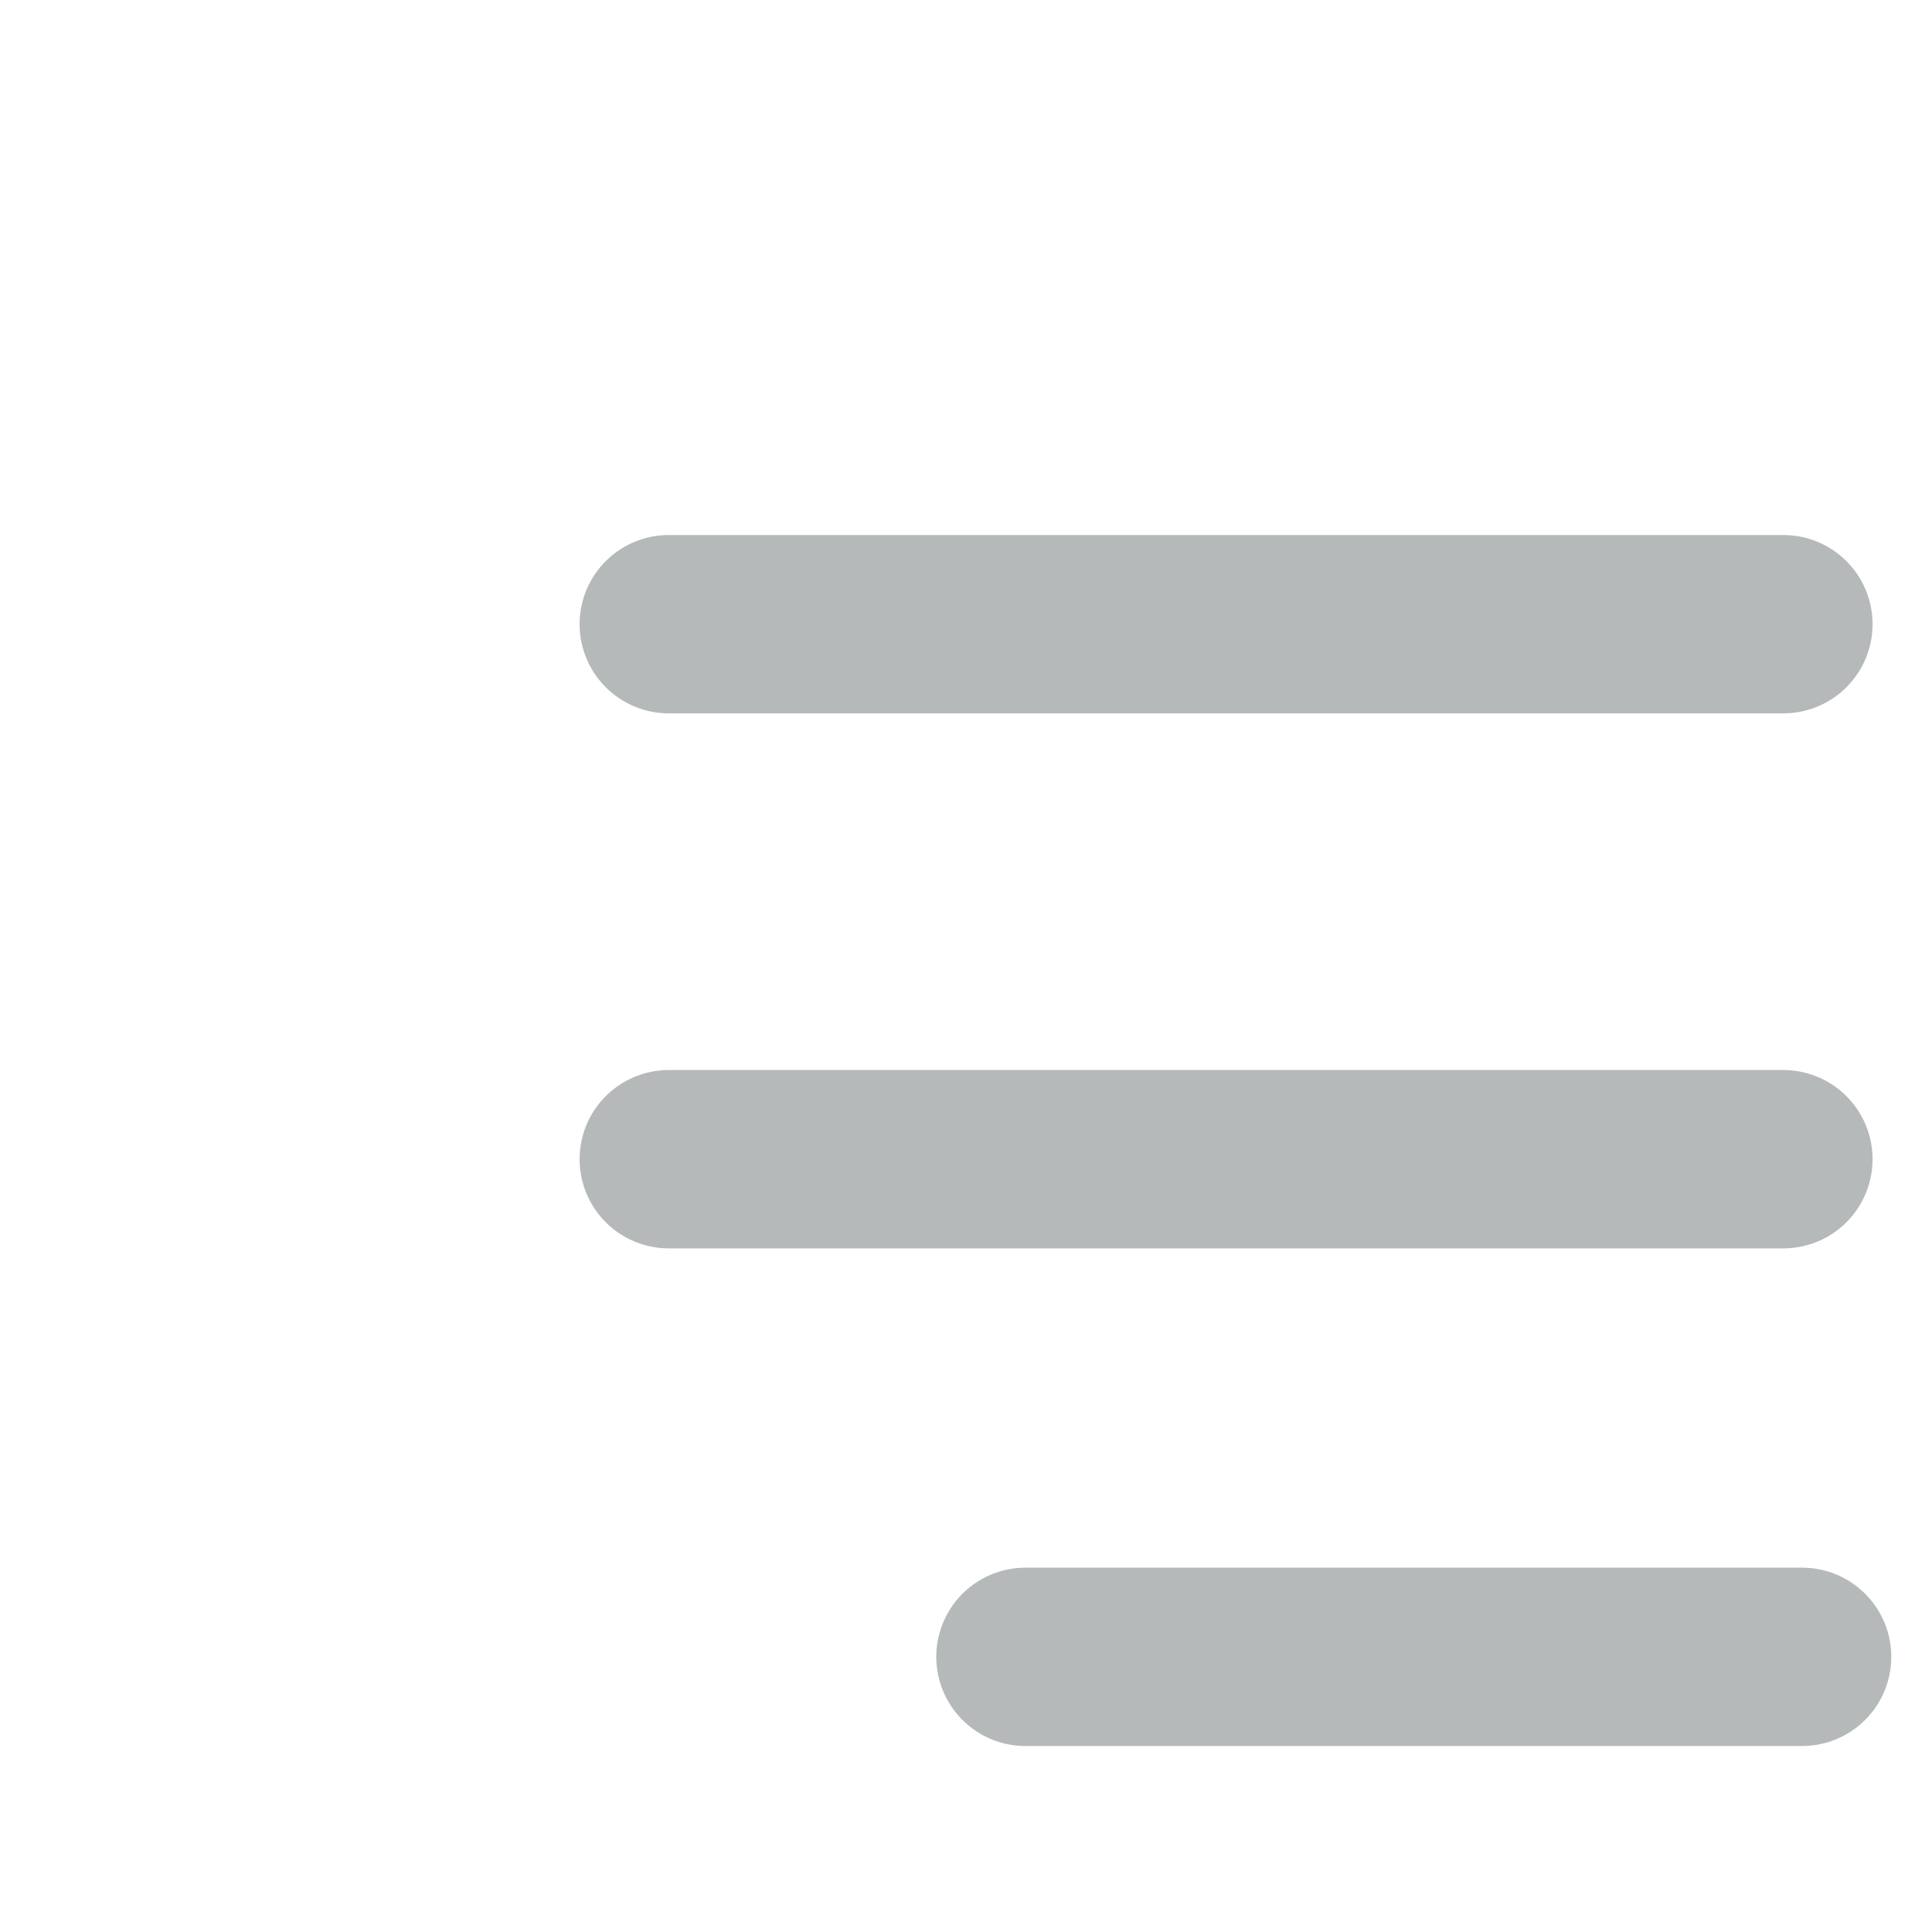
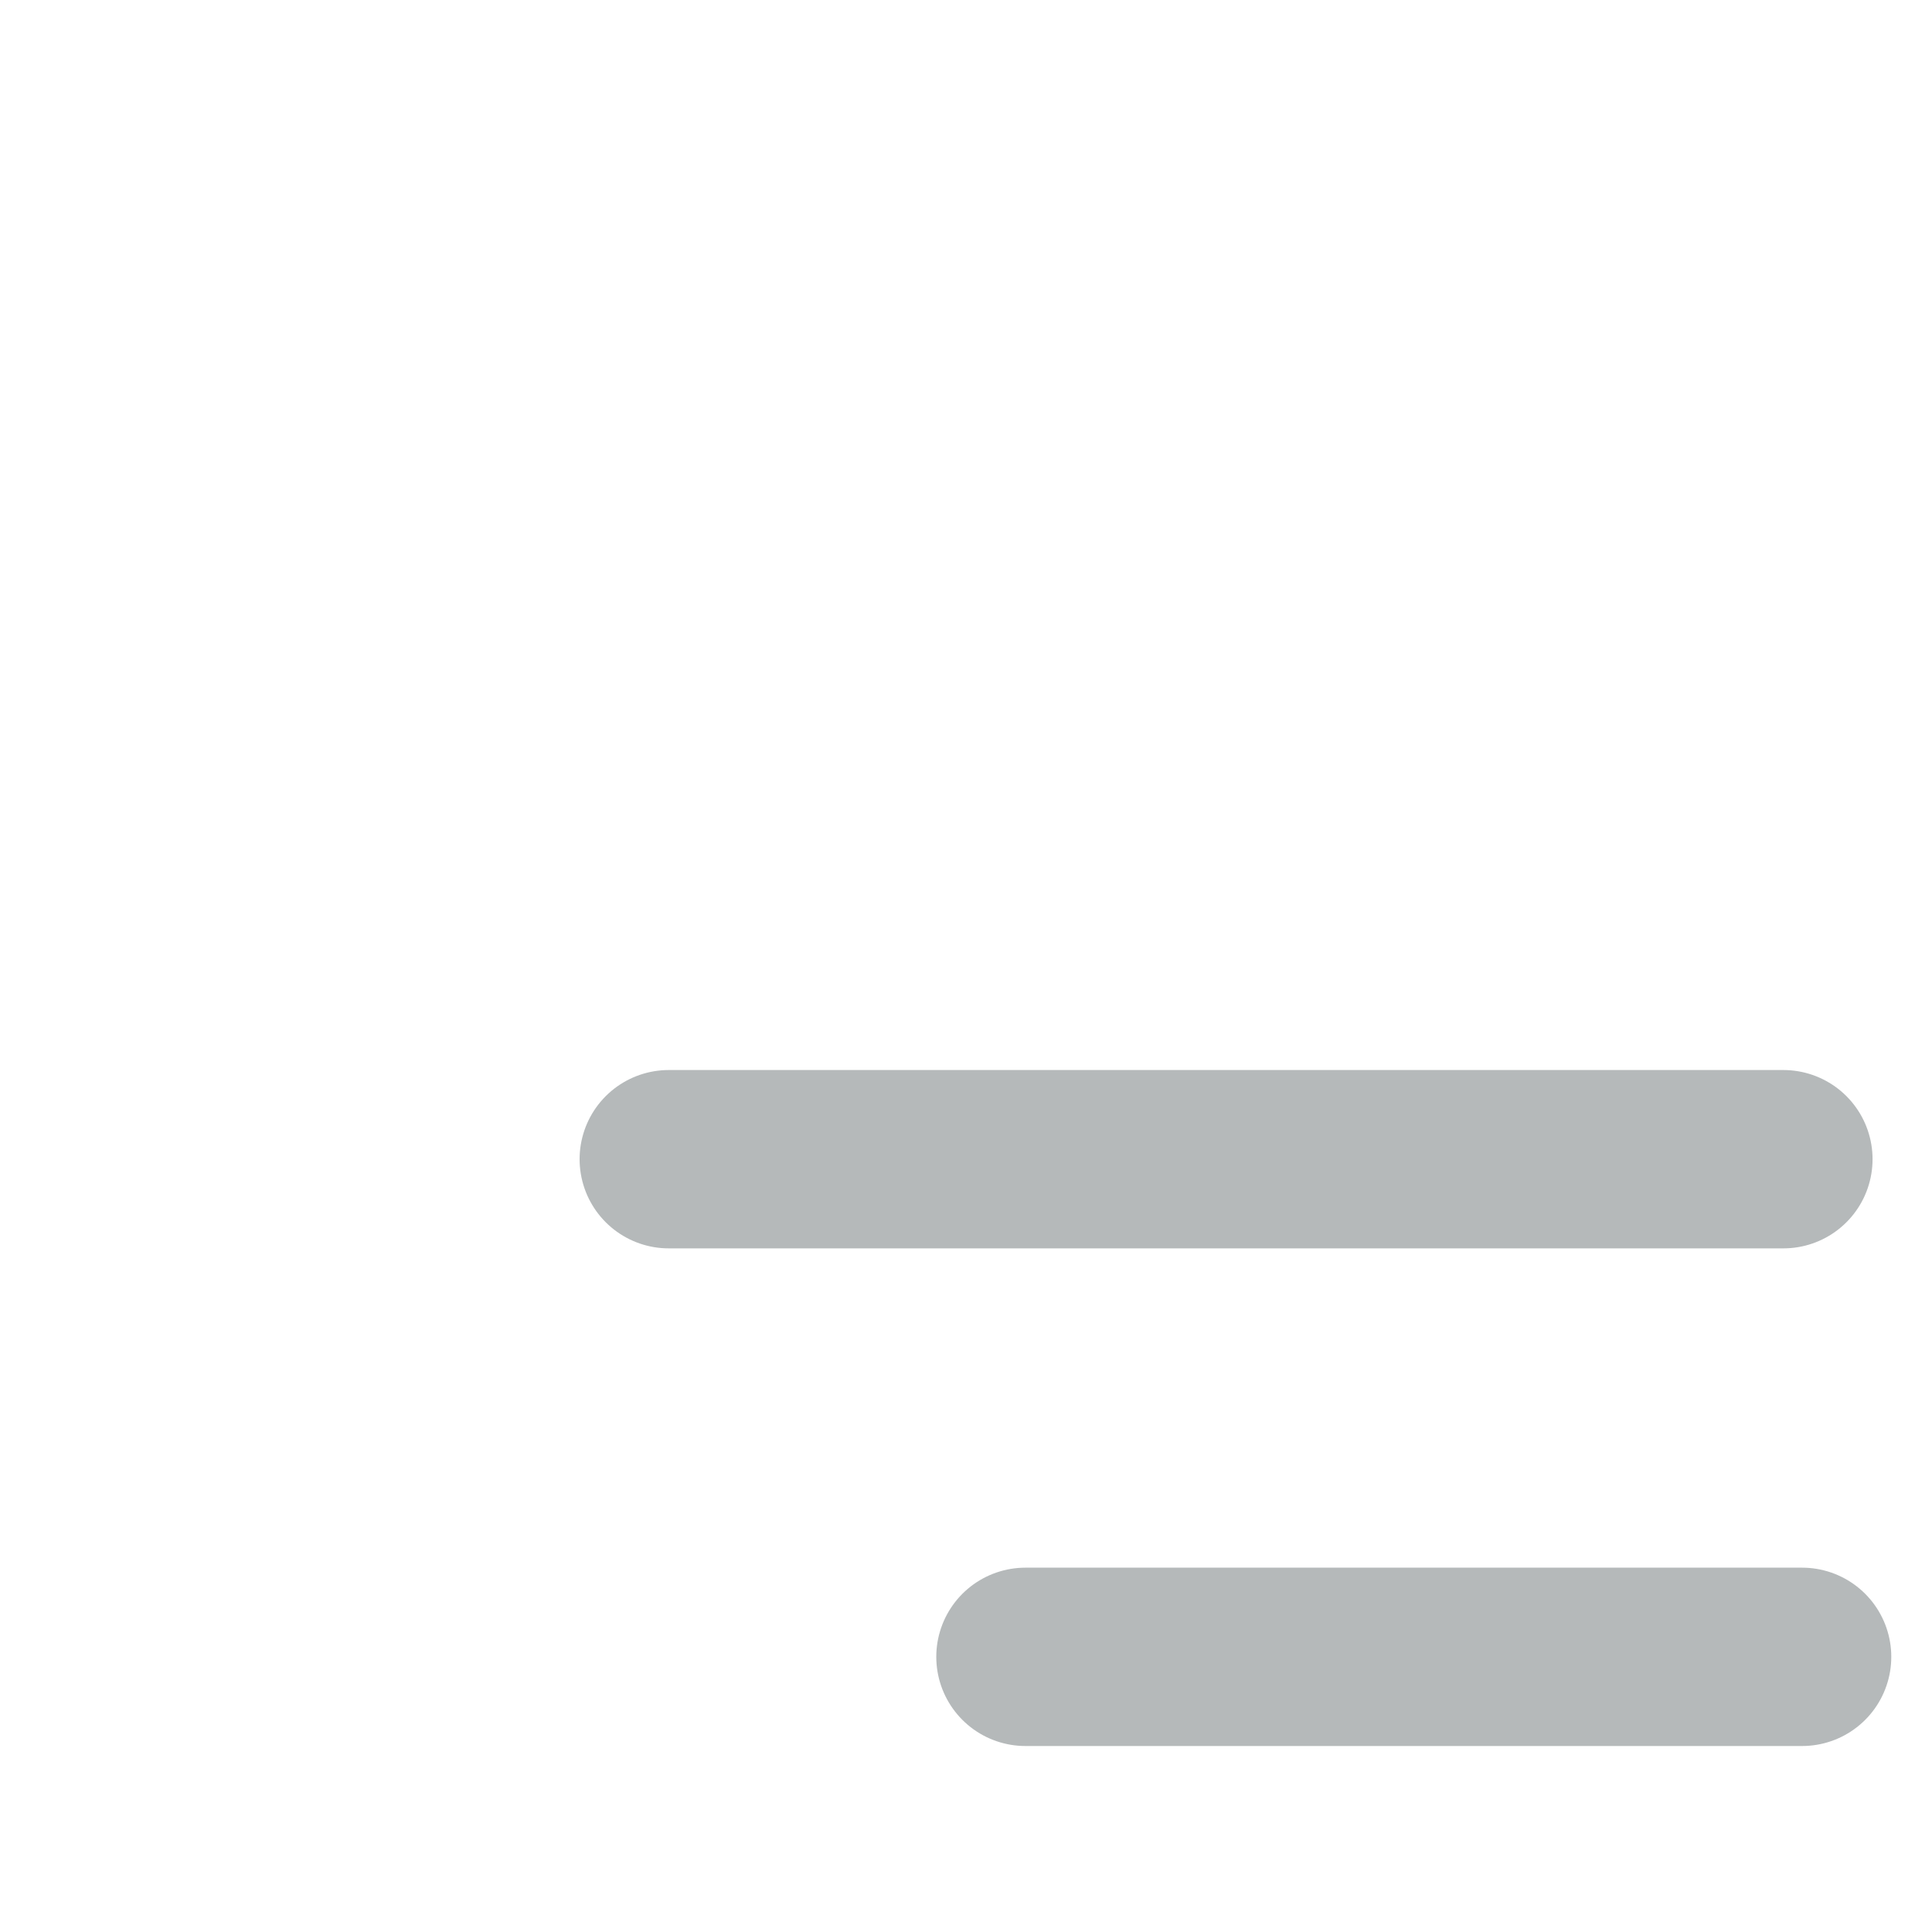
<svg xmlns="http://www.w3.org/2000/svg" width="26" height="26" viewBox="0 0 26 26" fill="none">
  <path d="M13.8 22.297H24.252" stroke="#B5B9BA" stroke-width="2.4" stroke-linecap="round" />
-   <path d="M9 8.4H24" stroke="#B5B9BA" stroke-width="2.4" stroke-linecap="round" />
  <path d="M9 15.6H24" stroke="#B5B9BA" stroke-width="2.4" stroke-linecap="round" />
</svg>